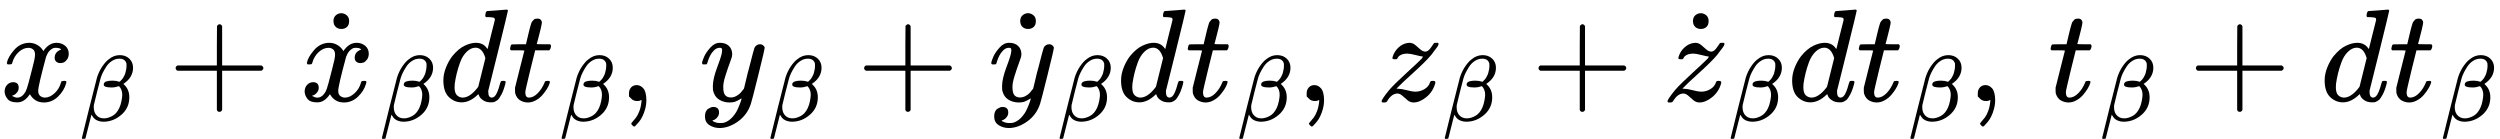
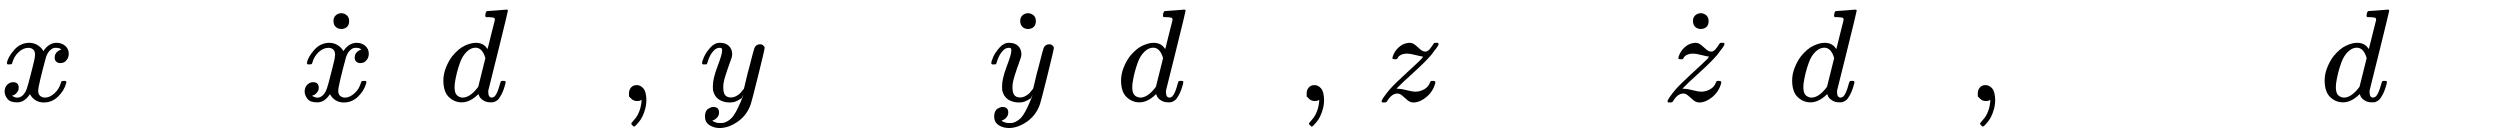
<svg xmlns="http://www.w3.org/2000/svg" xmlns:xlink="http://www.w3.org/1999/xlink" version="1.1" style="vertical-align: -0.65ex;" width="18979.2px" height="1054.2px" viewBox="0 -767 18979.2 1054.2">
  <defs>
    <path id="MJX-1287-TEX-I-1D465" d="M52 289Q59 331 106 386T222 442Q257 442 286 424T329 379Q371 442 430 442Q467 442 494 420T522 361Q522 332 508 314T481 292T458 288Q439 288 427 299T415 328Q415 374 465 391Q454 404 425 404Q412 404 406 402Q368 386 350 336Q290 115 290 78Q290 50 306 38T341 26Q378 26 414 59T463 140Q466 150 469 151T485 153H489Q504 153 504 145Q504 144 502 134Q486 77 440 33T333 -11Q263 -11 227 52Q186 -10 133 -10H127Q78 -10 57 16T35 71Q35 103 54 123T99 143Q142 143 142 101Q142 81 130 66T107 46T94 41L91 40Q91 39 97 36T113 29T132 26Q168 26 194 71Q203 87 217 139T245 247T261 313Q266 340 266 352Q266 380 251 392T217 404Q177 404 142 372T93 290Q91 281 88 280T72 278H58Q52 284 52 289Z" />
-     <path id="MJX-1287-TEX-I-1D6FD" d="M29 -194Q23 -188 23 -186Q23 -183 102 134T186 465Q208 533 243 584T309 658Q365 705 429 705H431Q493 705 533 667T573 570Q573 465 469 396L482 383Q533 332 533 252Q533 139 448 65T257 -10Q227 -10 203 -2T165 17T143 40T131 59T126 65L62 -188Q60 -194 42 -194H29ZM353 431Q392 431 427 419L432 422Q436 426 439 429T449 439T461 453T472 471T484 495T493 524T501 560Q503 569 503 593Q503 611 502 616Q487 667 426 667Q384 667 347 643T286 582T247 514T224 455Q219 439 186 308T152 168Q151 163 151 147Q151 99 173 68Q204 26 260 26Q302 26 349 51T425 137Q441 171 449 214T457 279Q457 337 422 372Q380 358 347 358H337Q258 358 258 389Q258 396 261 403Q275 431 353 431Z" />
-     <path id="MJX-1287-TEX-N-2B" d="M56 237T56 250T70 270H369V420L370 570Q380 583 389 583Q402 583 409 568V270H707Q722 262 722 250T707 230H409V-68Q401 -82 391 -82H389H387Q375 -82 369 -68V230H70Q56 237 56 250Z" />
    <path id="MJX-1287-TEX-N-2D9" d="M190 609Q190 637 208 653T252 669Q275 667 292 652T309 609Q309 579 292 564T250 549Q225 549 208 564T190 609Z" />
    <path id="MJX-1287-TEX-I-1D451" d="M366 683Q367 683 438 688T511 694Q523 694 523 686Q523 679 450 384T375 83T374 68Q374 26 402 26Q411 27 422 35Q443 55 463 131Q469 151 473 152Q475 153 483 153H487H491Q506 153 506 145Q506 140 503 129Q490 79 473 48T445 8T417 -8Q409 -10 393 -10Q359 -10 336 5T306 36L300 51Q299 52 296 50Q294 48 292 46Q233 -10 172 -10Q117 -10 75 30T33 157Q33 205 53 255T101 341Q148 398 195 420T280 442Q336 442 364 400Q369 394 369 396Q370 400 396 505T424 616Q424 629 417 632T378 637H357Q351 643 351 645T353 664Q358 683 366 683ZM352 326Q329 405 277 405Q242 405 210 374T160 293Q131 214 119 129Q119 126 119 118T118 106Q118 61 136 44T179 26Q233 26 290 98L298 109L352 326Z" />
-     <path id="MJX-1287-TEX-I-1D461" d="M26 385Q19 392 19 395Q19 399 22 411T27 425Q29 430 36 430T87 431H140L159 511Q162 522 166 540T173 566T179 586T187 603T197 615T211 624T229 626Q247 625 254 615T261 596Q261 589 252 549T232 470L222 433Q222 431 272 431H323Q330 424 330 420Q330 398 317 385H210L174 240Q135 80 135 68Q135 26 162 26Q197 26 230 60T283 144Q285 150 288 151T303 153H307Q322 153 322 145Q322 142 319 133Q314 117 301 95T267 48T216 6T155 -11Q125 -11 98 4T59 56Q57 64 57 83V101L92 241Q127 382 128 383Q128 385 77 385H26Z" />
    <path id="MJX-1287-TEX-N-2C" d="M78 35T78 60T94 103T137 121Q165 121 187 96T210 8Q210 -27 201 -60T180 -117T154 -158T130 -185T117 -194Q113 -194 104 -185T95 -172Q95 -168 106 -156T131 -126T157 -76T173 -3V9L172 8Q170 7 167 6T161 3T152 1T140 0Q113 0 96 17Z" />
-     <path id="MJX-1287-TEX-I-1D466" d="M21 287Q21 301 36 335T84 406T158 442Q199 442 224 419T250 355Q248 336 247 334Q247 331 231 288T198 191T182 105Q182 62 196 45T238 27Q261 27 281 38T312 61T339 94Q339 95 344 114T358 173T377 247Q415 397 419 404Q432 431 462 431Q475 431 483 424T494 412T496 403Q496 390 447 193T391 -23Q363 -106 294 -155T156 -205Q111 -205 77 -183T43 -117Q43 -95 50 -80T69 -58T89 -48T106 -45Q150 -45 150 -87Q150 -107 138 -122T115 -142T102 -147L99 -148Q101 -153 118 -160T152 -167H160Q177 -167 186 -165Q219 -156 247 -127T290 -65T313 -9T321 21L315 17Q309 13 296 6T270 -6Q250 -11 231 -11Q185 -11 150 11T104 82Q103 89 103 113Q103 170 138 262T173 379Q173 380 173 381Q173 390 173 393T169 400T158 404H154Q131 404 112 385T82 344T65 302T57 280Q55 278 41 278H27Q21 284 21 287Z" />
+     <path id="MJX-1287-TEX-I-1D466" d="M21 287Q21 301 36 335T84 406T158 442Q199 442 224 419T250 355Q248 336 247 334Q247 331 231 288T198 191T182 105Q182 62 196 45T238 27Q261 27 281 38T312 61T339 94Q339 95 344 114T358 173T377 247Q415 397 419 404Q432 431 462 431Q475 431 483 424T494 412T496 403Q496 390 447 193T391 -23Q363 -106 294 -155T156 -205Q111 -205 77 -183T43 -117Q43 -95 50 -80T69 -58T89 -48T106 -45Q150 -45 150 -87Q150 -107 138 -122T115 -142T102 -147L99 -148Q101 -153 118 -160T152 -167H160Q177 -167 186 -165Q219 -156 247 -127T313 -9T321 21L315 17Q309 13 296 6T270 -6Q250 -11 231 -11Q185 -11 150 11T104 82Q103 89 103 113Q103 170 138 262T173 379Q173 380 173 381Q173 390 173 393T169 400T158 404H154Q131 404 112 385T82 344T65 302T57 280Q55 278 41 278H27Q21 284 21 287Z" />
    <path id="MJX-1287-TEX-I-1D467" d="M347 338Q337 338 294 349T231 360Q211 360 197 356T174 346T162 335T155 324L153 320Q150 317 138 317Q117 317 117 325Q117 330 120 339Q133 378 163 406T229 440Q241 442 246 442Q271 442 291 425T329 392T367 375Q389 375 411 408T434 441Q435 442 449 442H462Q468 436 468 434Q468 430 463 420T449 399T432 377T418 358L411 349Q368 298 275 214T160 106L148 94L163 93Q185 93 227 82T290 71Q328 71 360 90T402 140Q406 149 409 151T424 153Q443 153 443 143Q443 138 442 134Q425 72 376 31T278 -11Q252 -11 232 6T193 40T155 57Q111 57 76 -3Q70 -11 59 -11H54H41Q35 -5 35 -2Q35 13 93 84Q132 129 225 214T340 322Q352 338 347 338Z" />
  </defs>
  <g stroke="currentColor" fill="currentColor" stroke-width="0" transform="scale(1,-1)">
    <g>
      <g>
        <g>
          <use xlink:href="#MJX-1287-TEX-I-1D465" />
        </g>
        <g transform="translate(605,-150) scale(0.707)">
          <g>
            <use xlink:href="#MJX-1287-TEX-I-1D6FD" />
          </g>
        </g>
      </g>
      <g transform="translate(1277.4,0)">
        <use xlink:href="#MJX-1287-TEX-N-2B" />
      </g>
      <g transform="translate(2277.7,0)">
        <g>
          <g>
            <g>
              <use xlink:href="#MJX-1287-TEX-I-1D465" />
            </g>
            <g transform="translate(313.8,-2) translate(-250 0)">
              <use xlink:href="#MJX-1287-TEX-N-2D9" />
            </g>
          </g>
        </g>
        <g transform="translate(605,-150) scale(0.707)">
          <g>
            <use xlink:href="#MJX-1287-TEX-I-1D6FD" />
          </g>
        </g>
      </g>
      <g transform="translate(3332.9,0)">
        <use xlink:href="#MJX-1287-TEX-I-1D451" />
      </g>
      <g transform="translate(3852.9,0)">
        <g>
          <use xlink:href="#MJX-1287-TEX-I-1D461" />
        </g>
        <g transform="translate(394,-150) scale(0.707)">
          <g>
            <use xlink:href="#MJX-1287-TEX-I-1D6FD" />
          </g>
        </g>
      </g>
      <g transform="translate(4697.1,0)">
        <use xlink:href="#MJX-1287-TEX-N-2C" />
      </g>
      <g transform="translate(4975.1,0)">
        <g />
      </g>
      <g transform="translate(5308.8,0)">
        <g>
          <use xlink:href="#MJX-1287-TEX-I-1D466" />
        </g>
        <g transform="translate(523,-150) scale(0.707)">
          <g>
            <use xlink:href="#MJX-1287-TEX-I-1D6FD" />
          </g>
        </g>
      </g>
      <g transform="translate(6504.2,0)">
        <use xlink:href="#MJX-1287-TEX-N-2B" />
      </g>
      <g transform="translate(7504.4,0)">
        <g>
          <g>
            <g>
              <use xlink:href="#MJX-1287-TEX-I-1D466" />
            </g>
            <g transform="translate(300.6,-2) translate(-250 0)">
              <use xlink:href="#MJX-1287-TEX-N-2D9" />
            </g>
          </g>
        </g>
        <g transform="translate(523,-150) scale(0.707)">
          <g>
            <use xlink:href="#MJX-1287-TEX-I-1D6FD" />
          </g>
        </g>
      </g>
      <g transform="translate(8477.7,0)">
        <use xlink:href="#MJX-1287-TEX-I-1D451" />
      </g>
      <g transform="translate(8997.7,0)">
        <g>
          <use xlink:href="#MJX-1287-TEX-I-1D461" />
        </g>
        <g transform="translate(394,-150) scale(0.707)">
          <g>
            <use xlink:href="#MJX-1287-TEX-I-1D6FD" />
          </g>
        </g>
      </g>
      <g transform="translate(9841.9,0)">
        <use xlink:href="#MJX-1287-TEX-N-2C" />
      </g>
      <g transform="translate(10119.9,0)">
        <g />
      </g>
      <g transform="translate(10453.6,0)">
        <g>
          <use xlink:href="#MJX-1287-TEX-I-1D467" />
        </g>
        <g transform="translate(498,-150) scale(0.707)">
          <g>
            <use xlink:href="#MJX-1287-TEX-I-1D6FD" />
          </g>
        </g>
      </g>
      <g transform="translate(11624,0)">
        <use xlink:href="#MJX-1287-TEX-N-2B" />
      </g>
      <g transform="translate(12624.2,0)">
        <g>
          <g>
            <g>
              <use xlink:href="#MJX-1287-TEX-I-1D467" />
            </g>
            <g transform="translate(288.1,-2) translate(-250 0)">
              <use xlink:href="#MJX-1287-TEX-N-2D9" />
            </g>
          </g>
        </g>
        <g transform="translate(498,-150) scale(0.707)">
          <g>
            <use xlink:href="#MJX-1287-TEX-I-1D6FD" />
          </g>
        </g>
      </g>
      <g transform="translate(13572.4,0)">
        <use xlink:href="#MJX-1287-TEX-I-1D451" />
      </g>
      <g transform="translate(14092.4,0)">
        <g>
          <use xlink:href="#MJX-1287-TEX-I-1D461" />
        </g>
        <g transform="translate(394,-150) scale(0.707)">
          <g>
            <use xlink:href="#MJX-1287-TEX-I-1D6FD" />
          </g>
        </g>
      </g>
      <g transform="translate(14936.7,0)">
        <use xlink:href="#MJX-1287-TEX-N-2C" />
      </g>
      <g transform="translate(15214.7,0)">
        <g />
      </g>
      <g transform="translate(15548.3,0)">
        <g>
          <use xlink:href="#MJX-1287-TEX-I-1D461" />
        </g>
        <g transform="translate(394,-150) scale(0.707)">
          <g>
            <use xlink:href="#MJX-1287-TEX-I-1D6FD" />
          </g>
        </g>
      </g>
      <g transform="translate(16614.8,0)">
        <use xlink:href="#MJX-1287-TEX-N-2B" />
      </g>
      <g transform="translate(17615,0)">
        <use xlink:href="#MJX-1287-TEX-I-1D451" />
      </g>
      <g transform="translate(18135,0)">
        <g>
          <use xlink:href="#MJX-1287-TEX-I-1D461" />
        </g>
        <g transform="translate(394,-150) scale(0.707)">
          <g>
            <use xlink:href="#MJX-1287-TEX-I-1D6FD" />
          </g>
        </g>
      </g>
    </g>
  </g>
</svg>